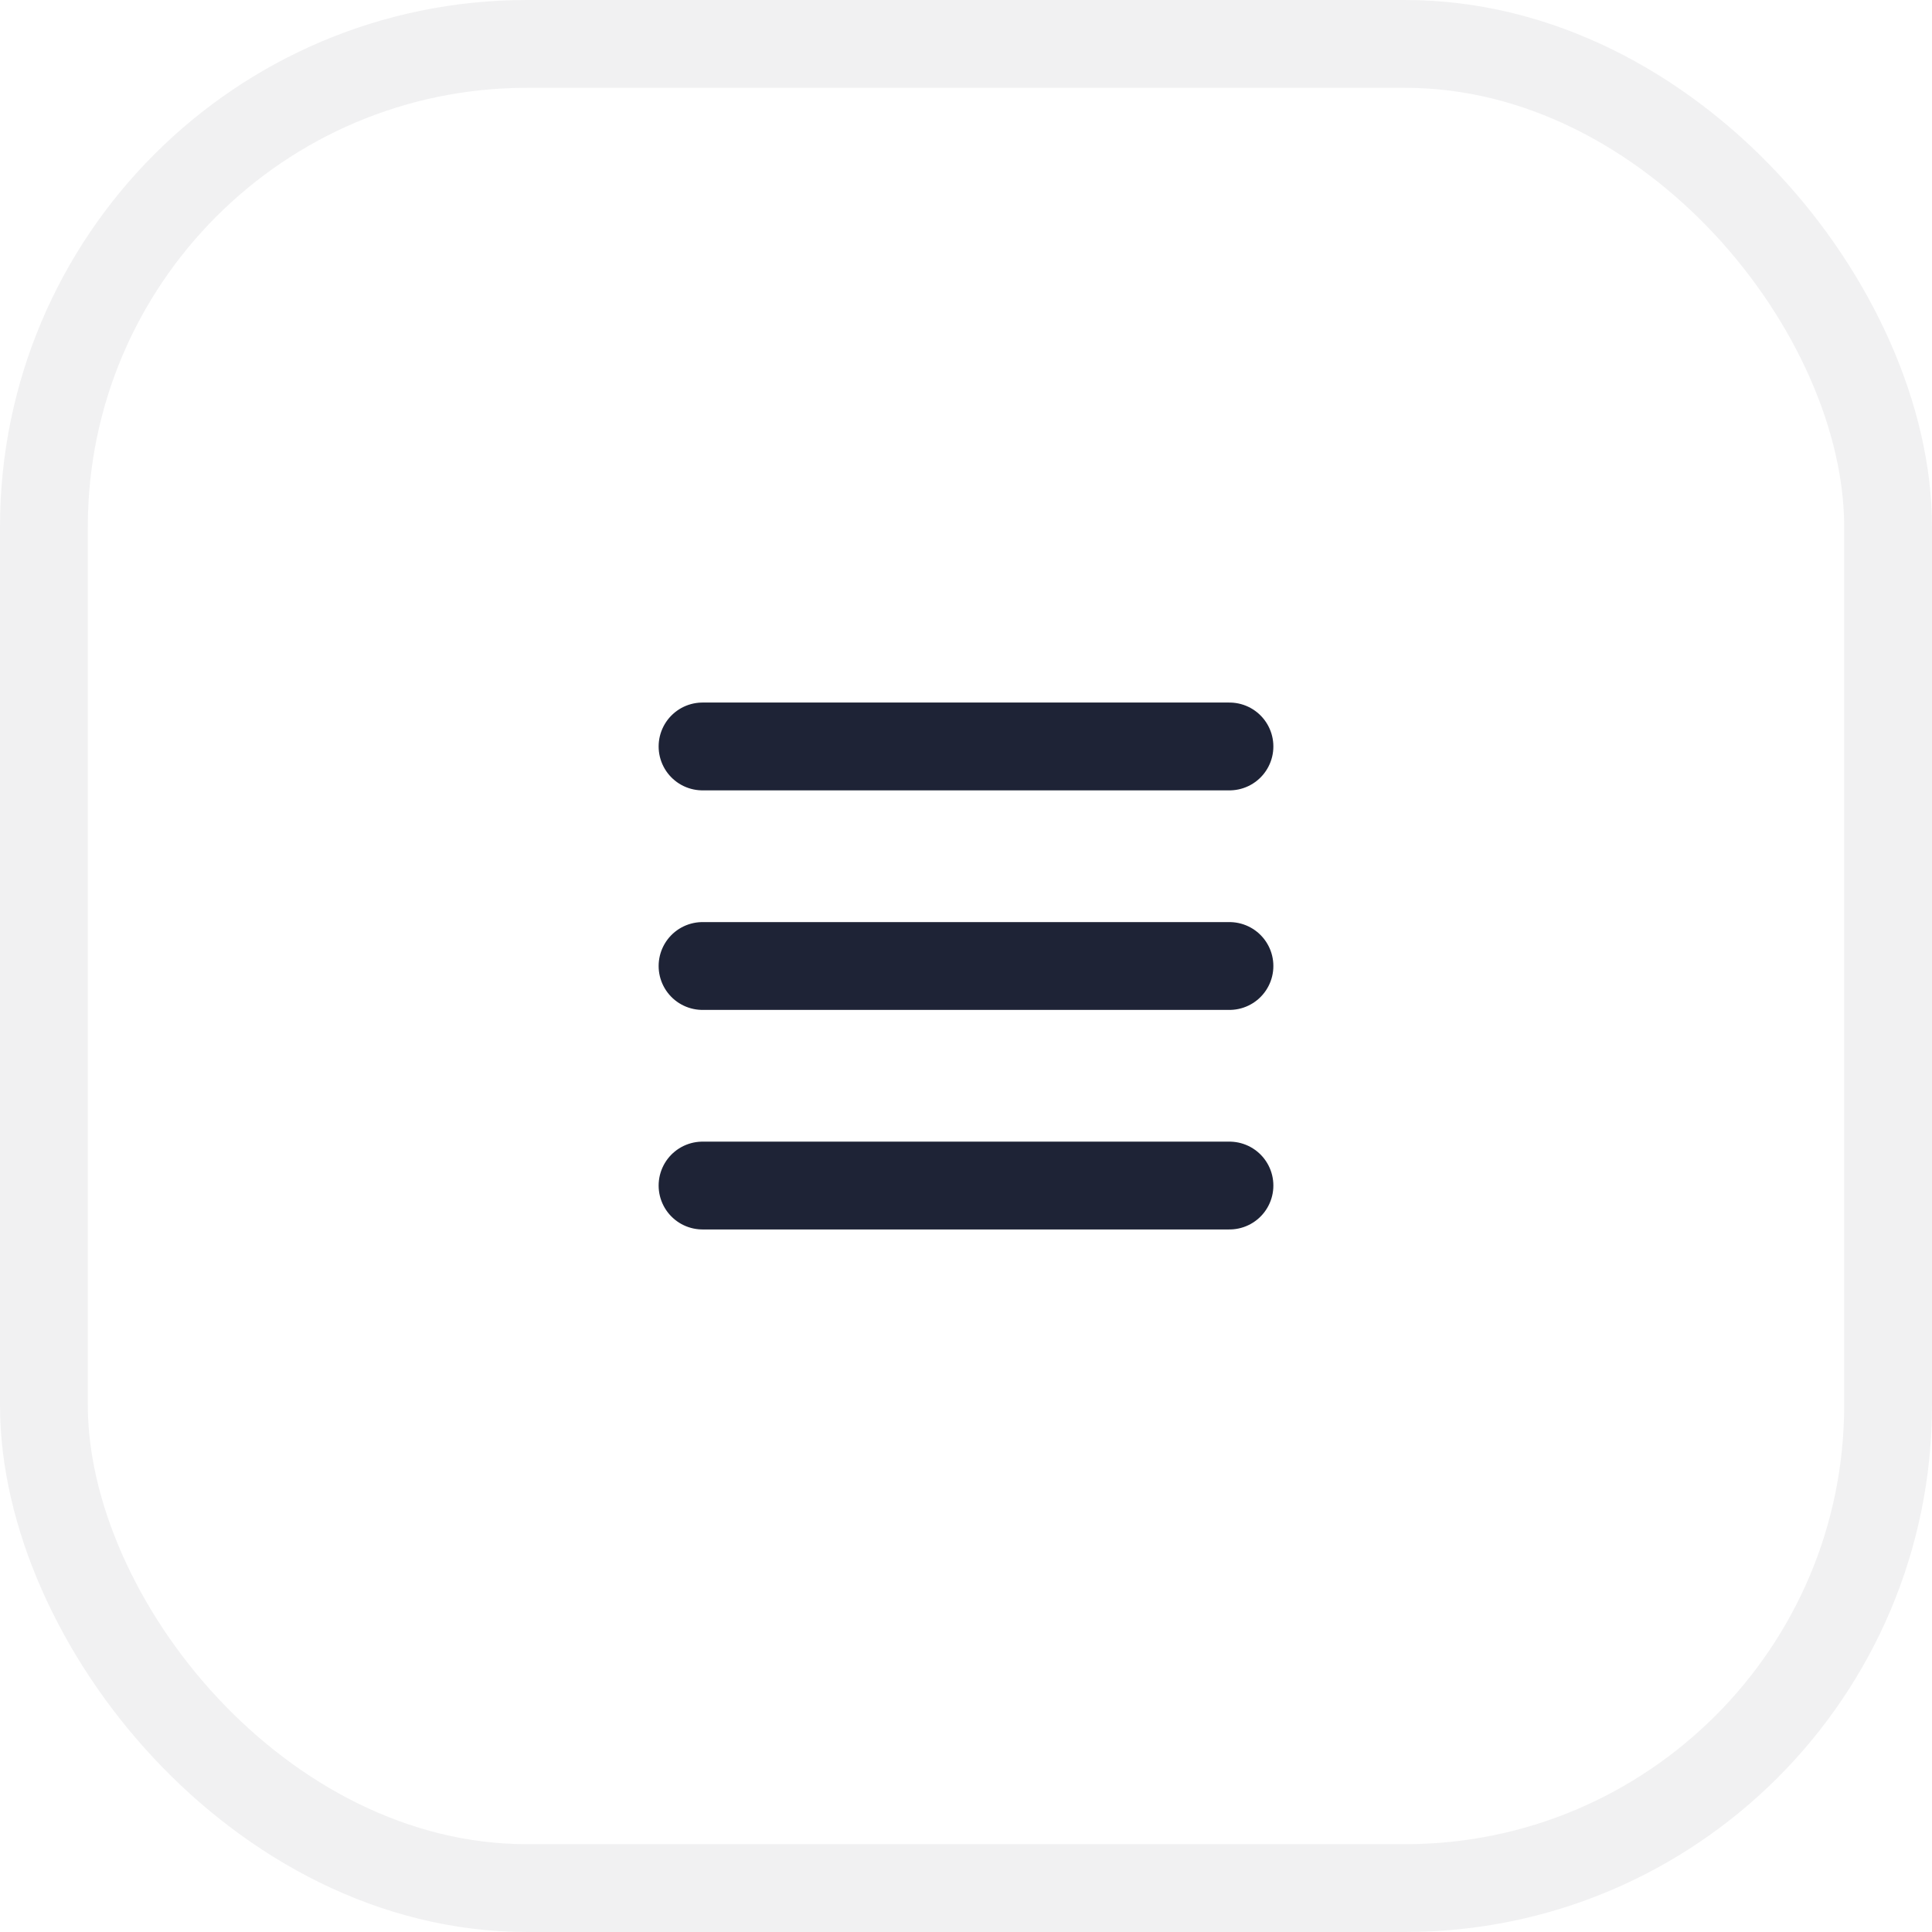
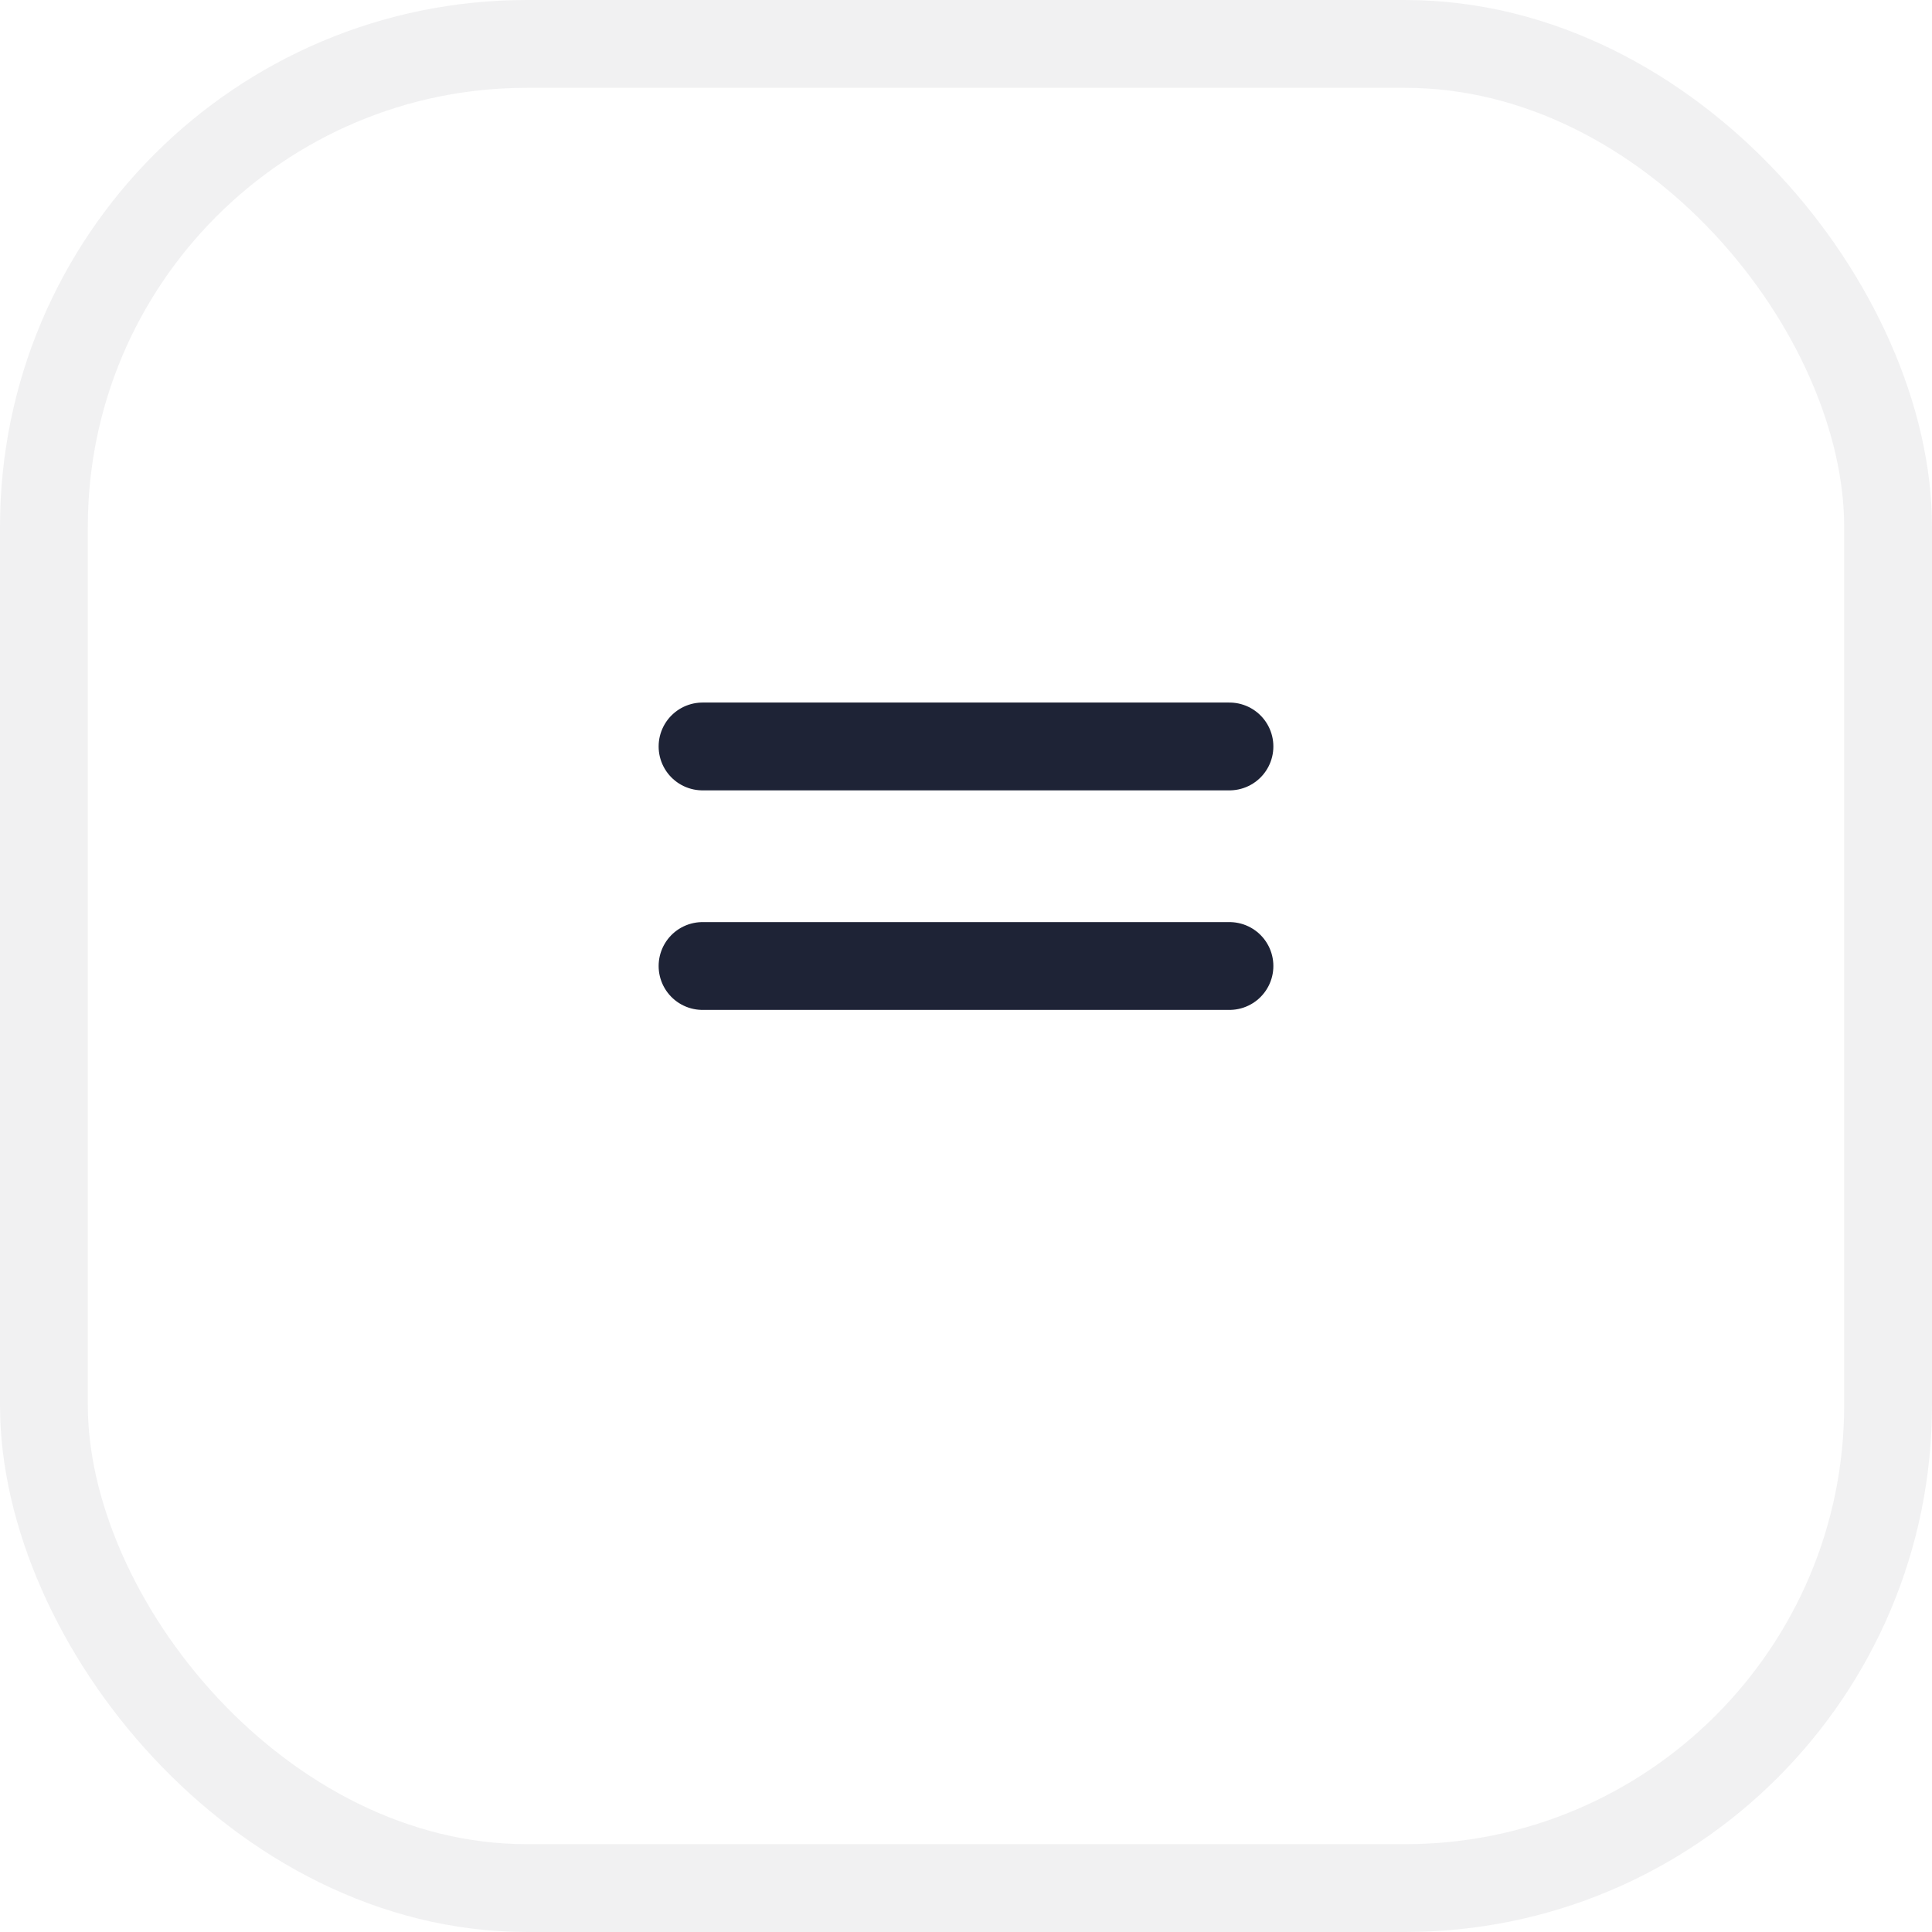
<svg xmlns="http://www.w3.org/2000/svg" width="44" height="44" viewBox="0 0 44 44" fill="none">
  <rect x="1" y="1" width="42" height="42" rx="11" stroke="#12172D" stroke-opacity="0.06" stroke-width="2" />
  <path d="M16 17H28" stroke="#1E2336" stroke-width="2" stroke-linecap="round" />
  <path d="M16 22H28" stroke="#1E2336" stroke-width="2" stroke-linecap="round" />
-   <path d="M16 27H28" stroke="#1E2336" stroke-width="2" stroke-linecap="round" />
</svg>